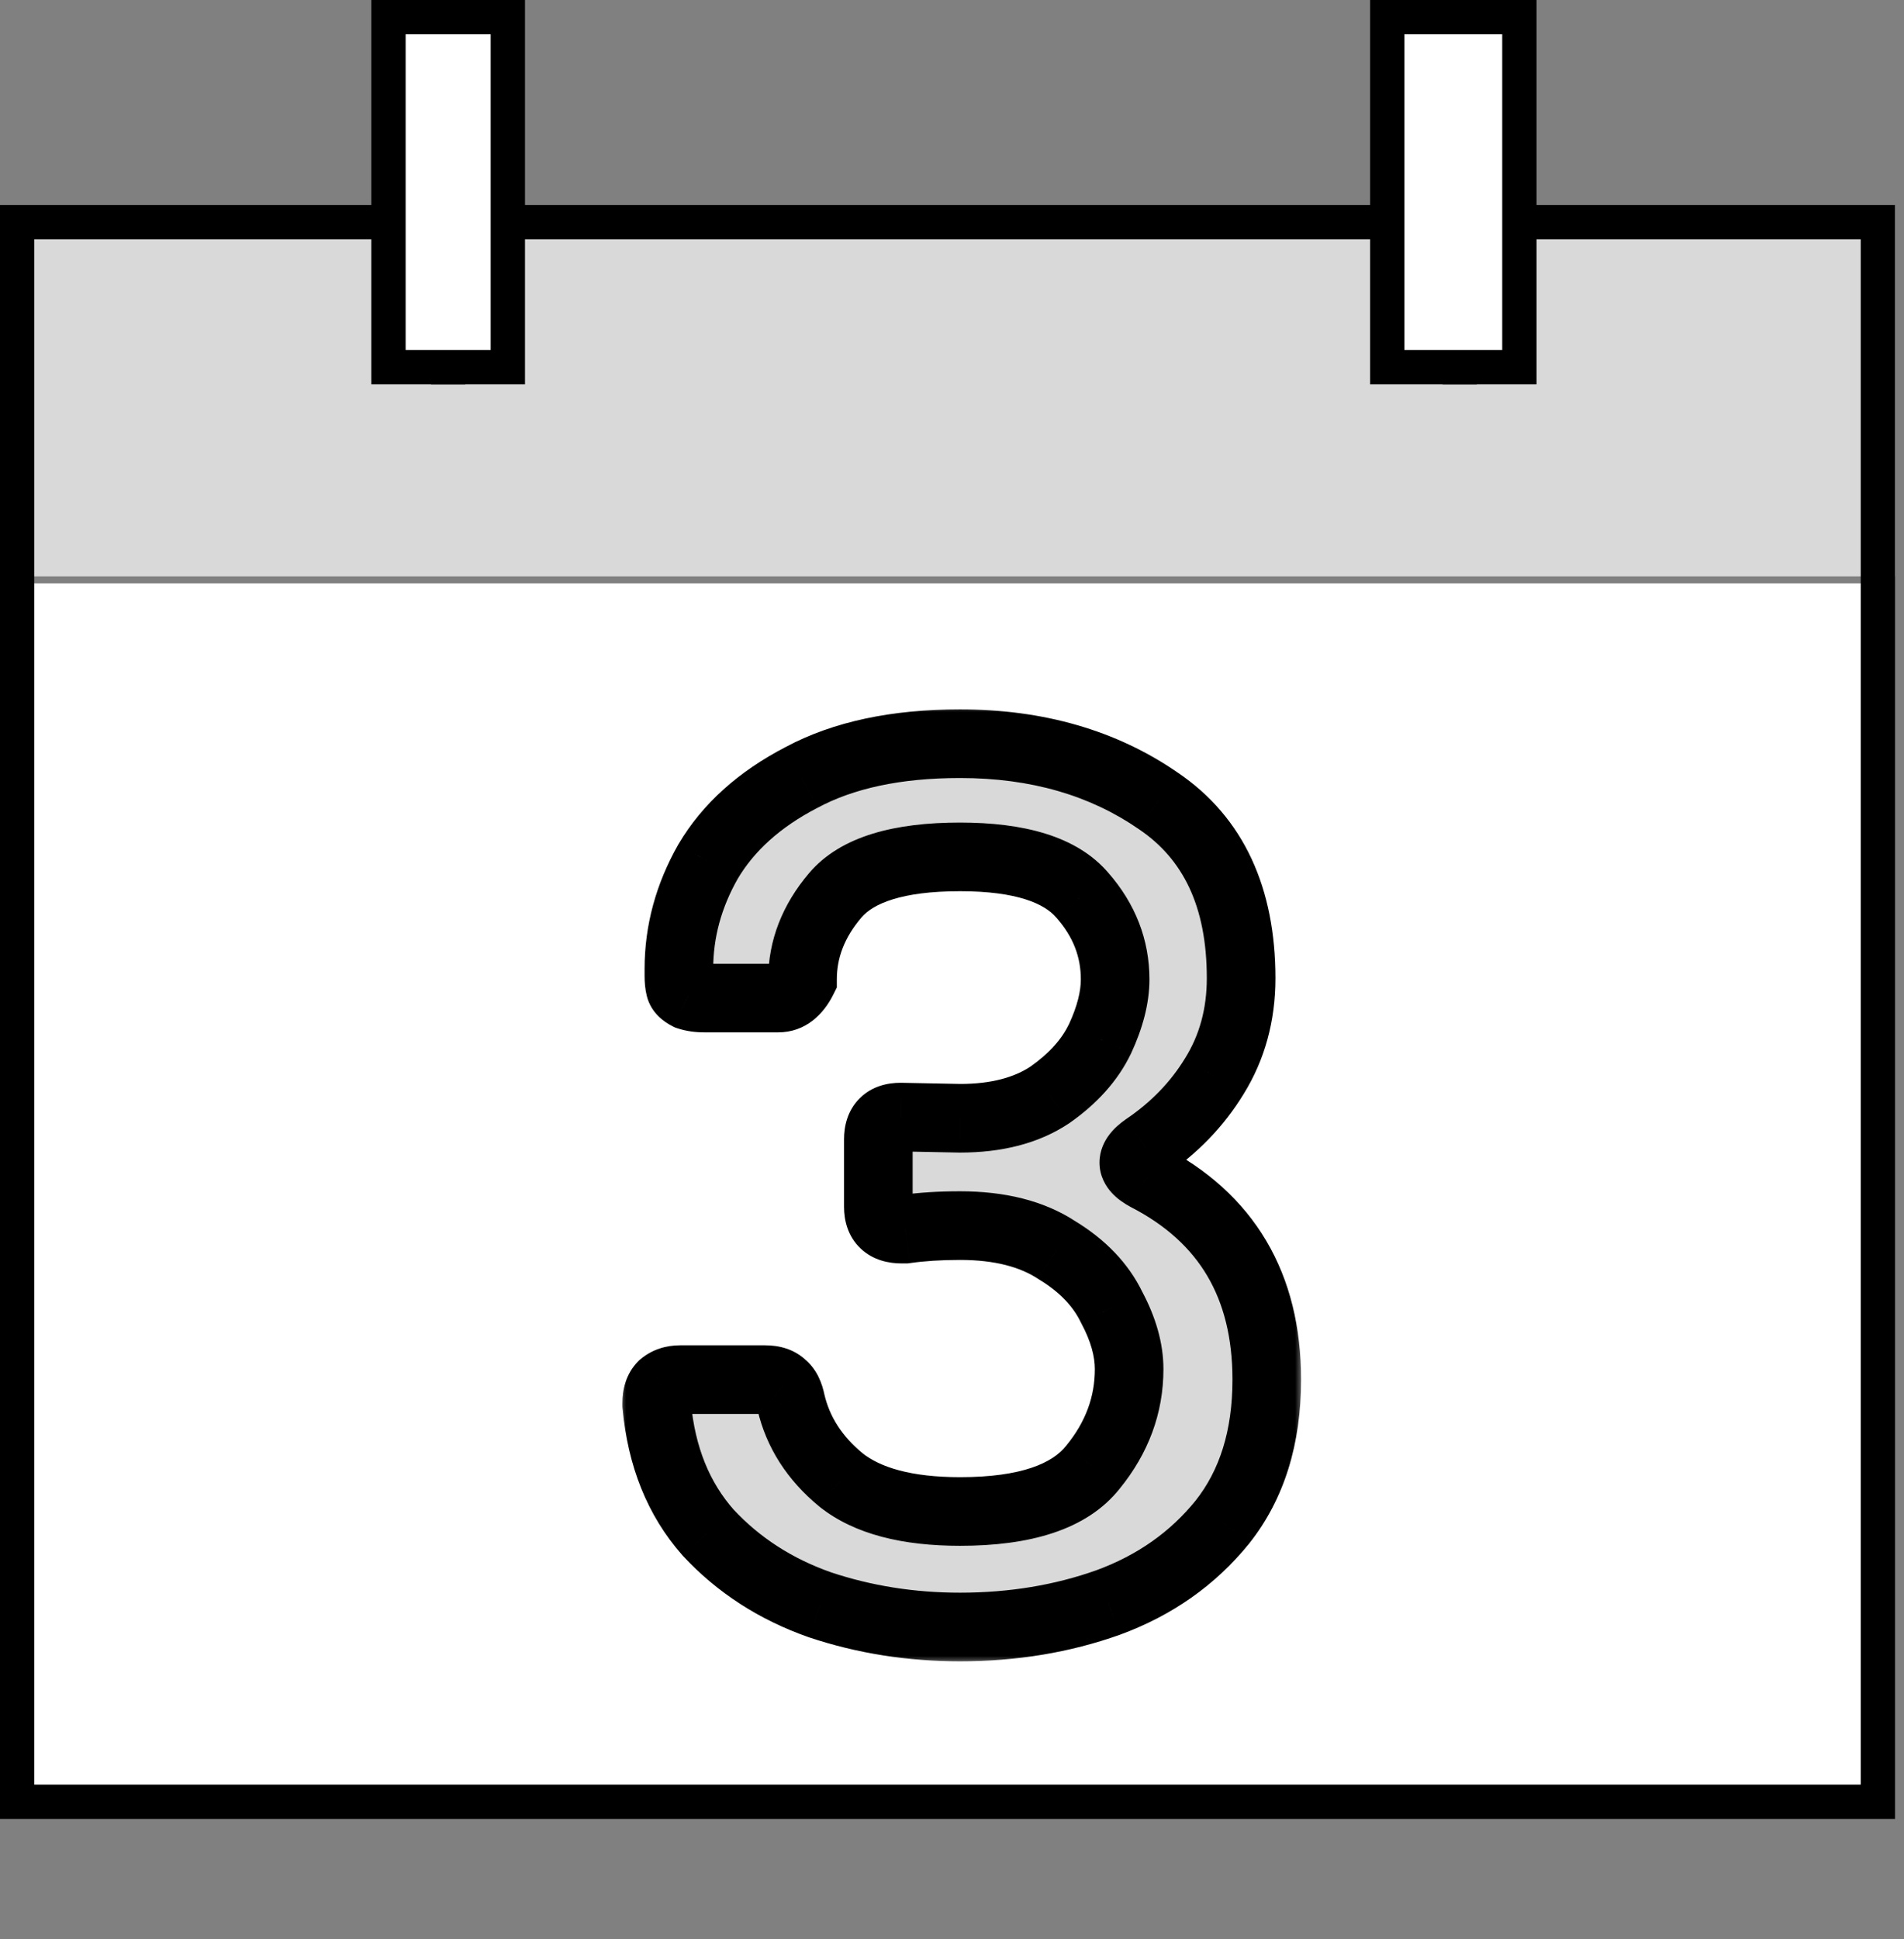
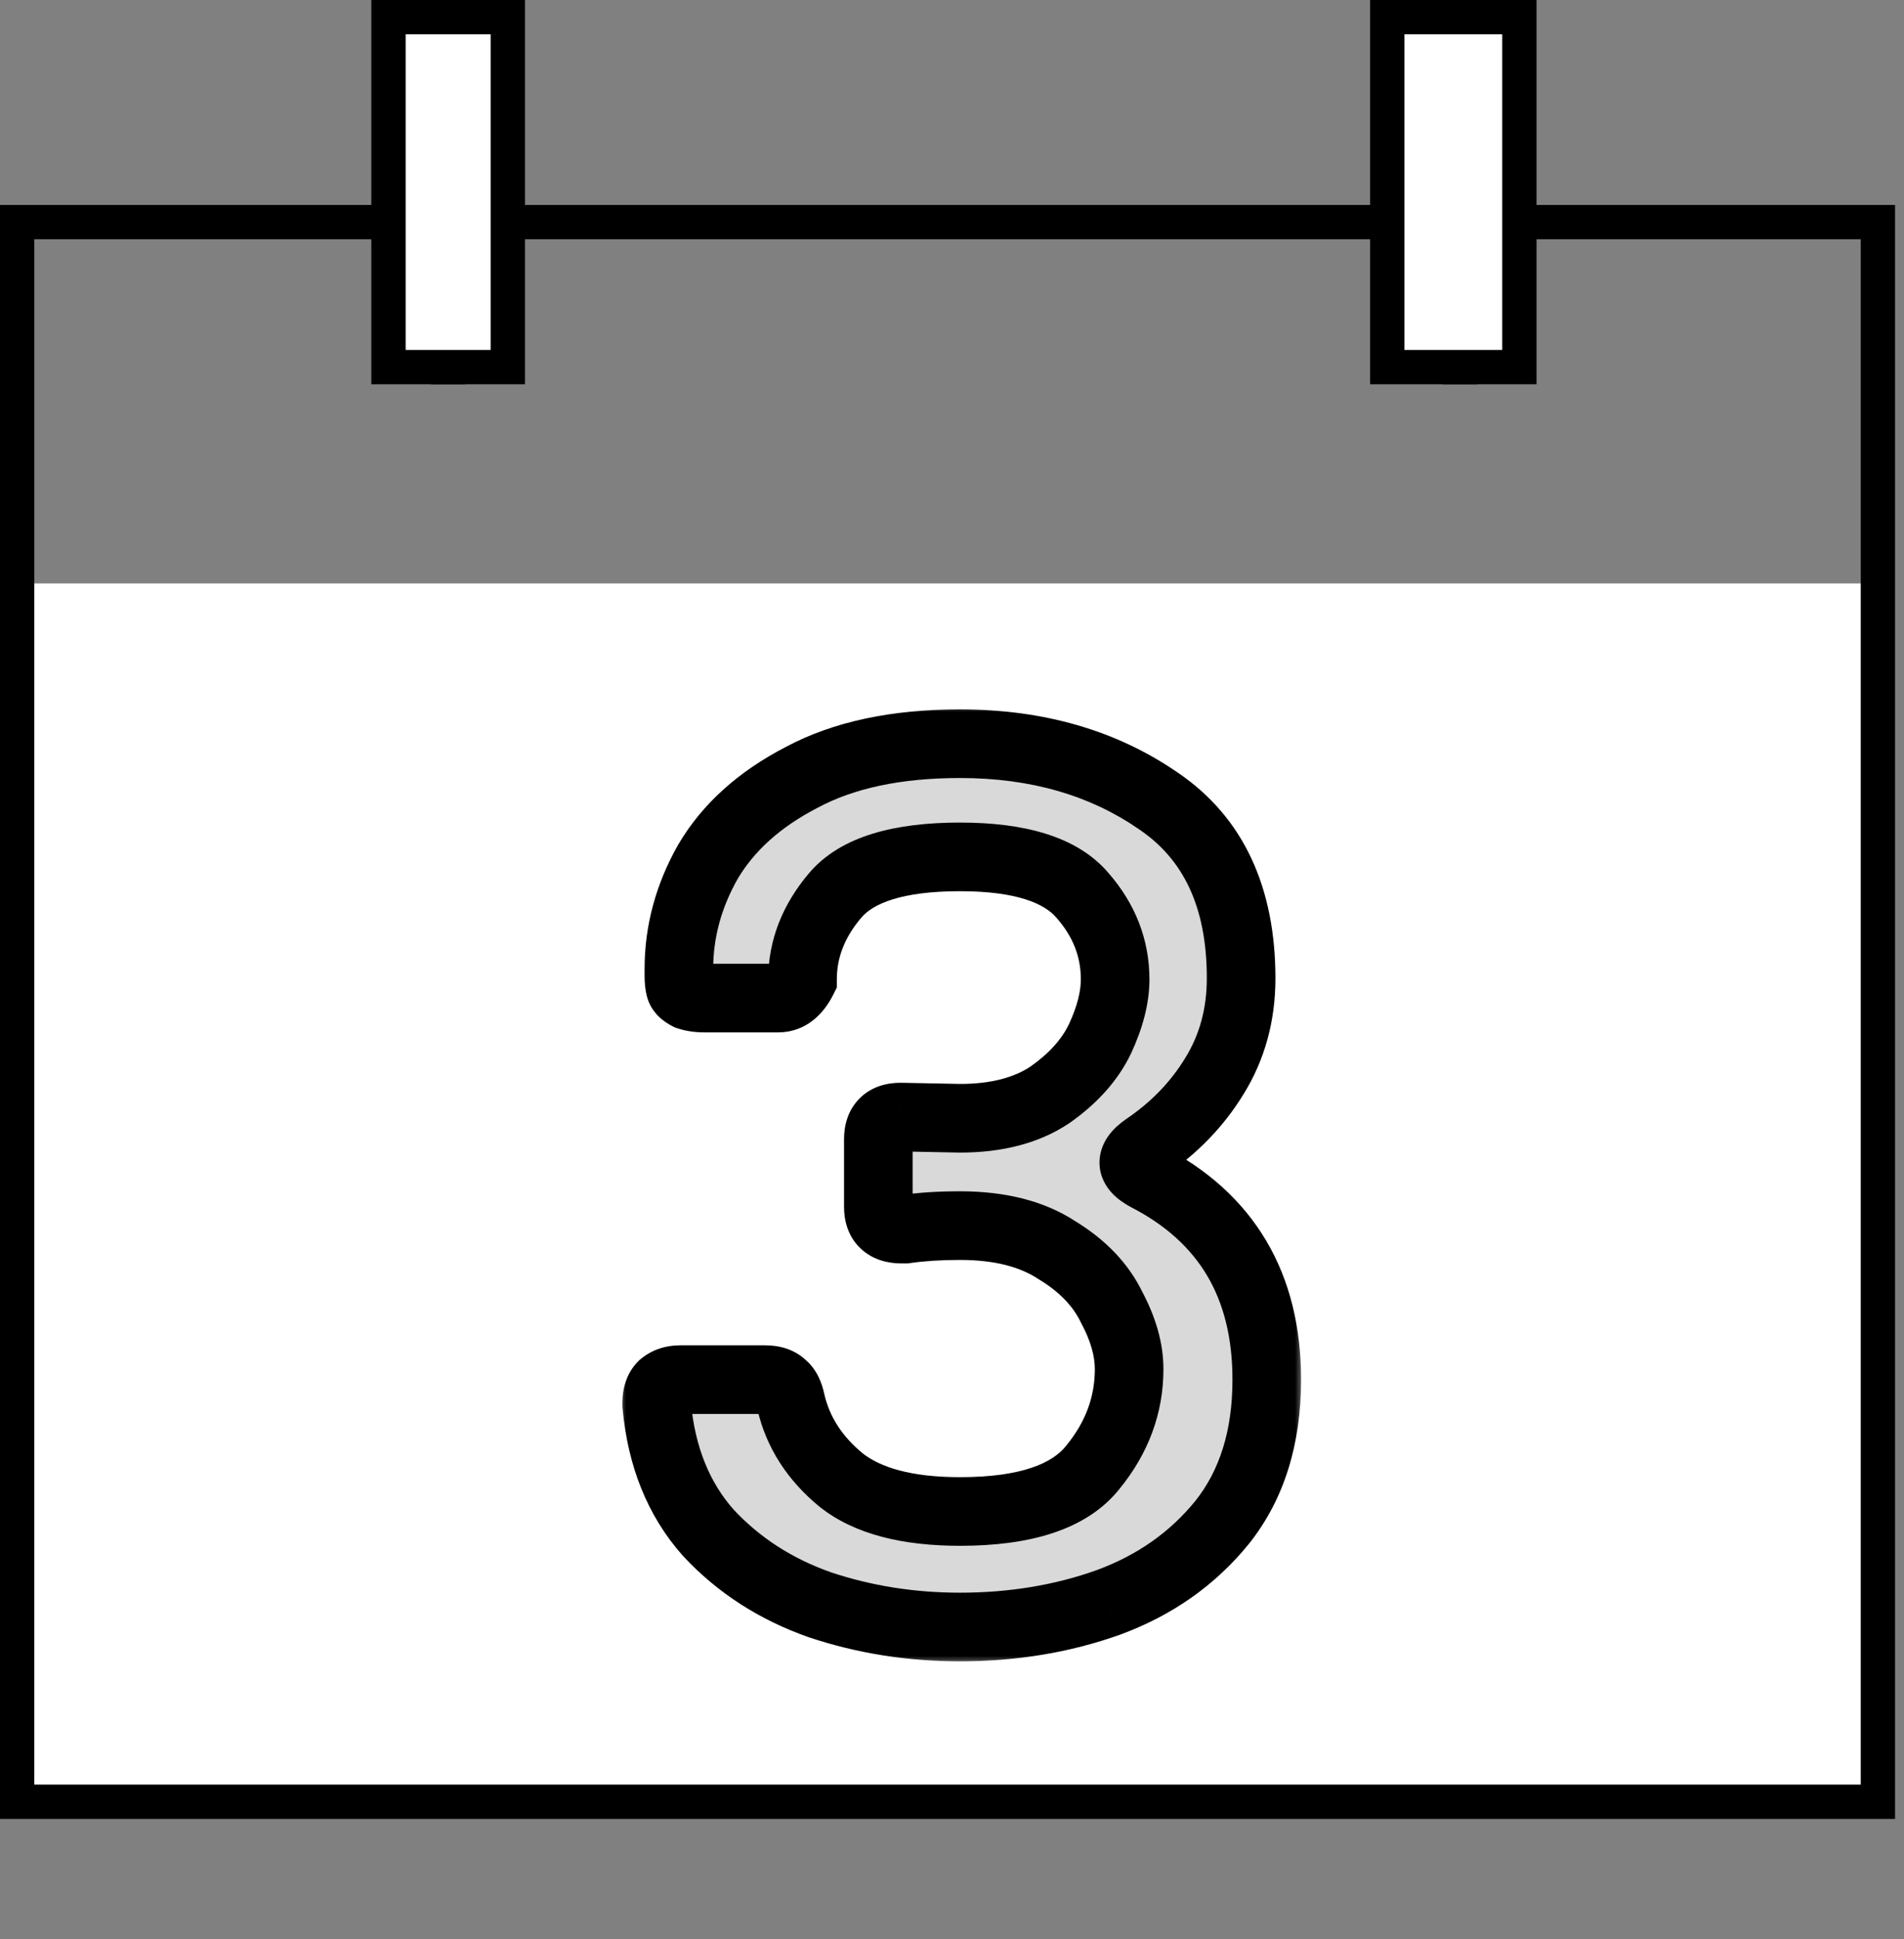
<svg xmlns="http://www.w3.org/2000/svg" width="111" height="113" viewBox="0 0 111 113" fill="none">
  <rect x="0" y="0" width="111" height="113" fill="#808080" stroke="none" />
-   <rect y="11.944" width="110.479" height="21.648" fill="#D9D9D9" />
  <rect y="34" width="110" height="71" fill="white" />
  <path d="M1 12.944H109.479V33.64V105H1V33.64V22.792V12.944Z" stroke="black" stroke-width="2" />
  <path d="M26.127 22.394V0M85.099 22.394V0" stroke="black" stroke-width="2" />
  <rect x="22.648" y="1" width="6.958" height="20.394" fill="white" stroke="black" stroke-width="2" />
  <rect x="80.873" y="1" width="7.704" height="20.394" fill="white" stroke="black" stroke-width="2" />
  <mask id="path-7-outside-1_714_382" maskUnits="userSpaceOnUse" x="36" y="41" width="40" height="56" fill="black">
    <rect fill="white" x="36" y="41" width="40" height="56" />
-     <path d="M66.778 66.868C66.325 67.185 66.099 67.48 66.099 67.752C66.099 68.024 66.348 68.296 66.847 68.568C71.516 70.971 73.85 74.915 73.85 80.4C73.85 83.755 72.989 86.52 71.266 88.696C69.544 90.827 67.323 92.391 64.603 93.388C61.928 94.34 59.049 94.816 55.967 94.816C53.111 94.816 50.391 94.385 47.806 93.524C45.222 92.617 43.047 91.212 41.279 89.308C39.556 87.359 38.559 84.888 38.286 81.896V81.76C38.286 81.307 38.4 80.967 38.627 80.74C38.898 80.513 39.239 80.4 39.647 80.4H44.611C45.064 80.4 45.404 80.513 45.63 80.74C45.857 80.921 46.016 81.239 46.106 81.692C46.514 83.46 47.489 84.979 49.031 86.248C50.572 87.472 52.884 88.084 55.967 88.084C59.775 88.084 62.358 87.223 63.718 85.5C65.124 83.777 65.826 81.873 65.826 79.788C65.826 78.655 65.487 77.453 64.806 76.184C64.172 74.869 63.106 73.759 61.611 72.852C60.16 71.9 58.279 71.424 55.967 71.424C54.788 71.424 53.722 71.492 52.77 71.628H52.566C51.66 71.628 51.206 71.197 51.206 70.336V66.392C51.206 65.531 51.637 65.1 52.498 65.1L55.967 65.168C58.097 65.168 59.843 64.715 61.203 63.808C62.562 62.856 63.537 61.768 64.126 60.544C64.716 59.275 65.01 58.119 65.01 57.076C65.01 55.263 64.376 53.631 63.106 52.18C61.837 50.684 59.457 49.936 55.967 49.936C52.385 49.936 49.96 50.684 48.691 52.18C47.421 53.676 46.786 55.308 46.786 57.076C46.424 57.801 45.948 58.164 45.358 58.164H41.075C40.712 58.164 40.395 58.119 40.123 58.028C39.85 57.892 39.692 57.733 39.647 57.552C39.601 57.371 39.578 57.144 39.578 56.872V56.464C39.578 54.288 40.145 52.203 41.279 50.208C42.457 48.213 44.27 46.581 46.718 45.312C49.166 43.997 52.249 43.34 55.967 43.34C60.455 43.34 64.308 44.451 67.526 46.672C70.745 48.848 72.355 52.293 72.355 57.008C72.355 59.139 71.833 61.043 70.79 62.72C69.793 64.352 68.456 65.735 66.778 66.868Z" />
  </mask>
  <path d="M66.778 66.868C66.325 67.185 66.099 67.48 66.099 67.752C66.099 68.024 66.348 68.296 66.847 68.568C71.516 70.971 73.85 74.915 73.85 80.4C73.85 83.755 72.989 86.52 71.266 88.696C69.544 90.827 67.323 92.391 64.603 93.388C61.928 94.34 59.049 94.816 55.967 94.816C53.111 94.816 50.391 94.385 47.806 93.524C45.222 92.617 43.047 91.212 41.279 89.308C39.556 87.359 38.559 84.888 38.286 81.896V81.76C38.286 81.307 38.4 80.967 38.627 80.74C38.898 80.513 39.239 80.4 39.647 80.4H44.611C45.064 80.4 45.404 80.513 45.63 80.74C45.857 80.921 46.016 81.239 46.106 81.692C46.514 83.46 47.489 84.979 49.031 86.248C50.572 87.472 52.884 88.084 55.967 88.084C59.775 88.084 62.358 87.223 63.718 85.5C65.124 83.777 65.826 81.873 65.826 79.788C65.826 78.655 65.487 77.453 64.806 76.184C64.172 74.869 63.106 73.759 61.611 72.852C60.16 71.9 58.279 71.424 55.967 71.424C54.788 71.424 53.722 71.492 52.77 71.628H52.566C51.66 71.628 51.206 71.197 51.206 70.336V66.392C51.206 65.531 51.637 65.1 52.498 65.1L55.967 65.168C58.097 65.168 59.843 64.715 61.203 63.808C62.562 62.856 63.537 61.768 64.126 60.544C64.716 59.275 65.01 58.119 65.01 57.076C65.01 55.263 64.376 53.631 63.106 52.18C61.837 50.684 59.457 49.936 55.967 49.936C52.385 49.936 49.96 50.684 48.691 52.18C47.421 53.676 46.786 55.308 46.786 57.076C46.424 57.801 45.948 58.164 45.358 58.164H41.075C40.712 58.164 40.395 58.119 40.123 58.028C39.85 57.892 39.692 57.733 39.647 57.552C39.601 57.371 39.578 57.144 39.578 56.872V56.464C39.578 54.288 40.145 52.203 41.279 50.208C42.457 48.213 44.27 46.581 46.718 45.312C49.166 43.997 52.249 43.34 55.967 43.34C60.455 43.34 64.308 44.451 67.526 46.672C70.745 48.848 72.355 52.293 72.355 57.008C72.355 59.139 71.833 61.043 70.79 62.72C69.793 64.352 68.456 65.735 66.778 66.868Z" fill="#D9D9D9" />
  <path d="M66.778 66.868L65.659 65.211L65.645 65.22L65.632 65.23L66.778 66.868ZM66.847 68.568L65.889 70.324L65.91 70.335L65.931 70.346L66.847 68.568ZM71.266 88.696L72.822 89.953L72.828 89.945L72.835 89.937L71.266 88.696ZM64.603 93.388L65.273 95.272L65.282 95.269L65.291 95.266L64.603 93.388ZM47.806 93.524L47.144 95.411L47.159 95.416L47.174 95.421L47.806 93.524ZM41.279 89.308L39.78 90.632L39.796 90.651L39.813 90.669L41.279 89.308ZM38.286 81.896H36.286V81.987L36.295 82.077L38.286 81.896ZM38.627 80.74L37.346 79.204L37.276 79.262L37.212 79.326L38.627 80.74ZM45.63 80.74L44.216 82.154L44.295 82.233L44.381 82.302L45.63 80.74ZM46.106 81.692L44.145 82.084L44.151 82.113L44.158 82.142L46.106 81.692ZM49.031 86.248L47.759 87.792L47.773 87.803L47.787 87.814L49.031 86.248ZM63.718 85.5L62.169 84.236L62.159 84.248L62.149 84.261L63.718 85.5ZM64.806 76.184L63.005 77.053L63.024 77.091L63.044 77.128L64.806 76.184ZM61.611 72.852L60.513 74.524L60.543 74.544L60.574 74.562L61.611 72.852ZM52.77 71.628V73.628H52.913L53.053 73.608L52.77 71.628ZM52.498 65.1L52.538 63.1L52.518 63.1H52.498V65.1ZM55.967 65.168L55.927 67.168L55.947 67.168H55.967V65.168ZM61.203 63.808L62.312 65.472L62.331 65.46L62.349 65.447L61.203 63.808ZM64.126 60.544L65.928 61.412L65.935 61.399L65.941 61.386L64.126 60.544ZM63.106 52.18L61.581 53.474L61.591 53.486L61.601 53.497L63.106 52.18ZM46.786 57.076L48.575 57.97L48.786 57.548V57.076H46.786ZM40.123 58.028L39.228 59.817L39.355 59.88L39.49 59.925L40.123 58.028ZM39.647 57.552L41.587 57.067H41.587L39.647 57.552ZM41.279 50.208L39.557 49.191L39.548 49.205L39.539 49.22L41.279 50.208ZM46.718 45.312L47.639 47.087L47.652 47.081L47.665 47.074L46.718 45.312ZM67.526 46.672L66.39 48.318L66.398 48.324L66.406 48.329L67.526 46.672ZM70.79 62.72L69.092 61.664L69.088 61.671L69.084 61.677L70.79 62.72ZM65.632 65.23C65.311 65.454 64.965 65.741 64.683 66.108C64.398 66.478 64.099 67.038 64.099 67.752H68.099C68.099 68.194 67.912 68.471 67.854 68.546C67.798 68.618 67.792 68.6 67.925 68.507L65.632 65.23ZM64.099 67.752C64.099 68.544 64.471 69.14 64.811 69.511C65.142 69.873 65.539 70.133 65.889 70.324L67.804 66.812C67.656 66.731 67.678 66.719 67.76 66.808C67.851 66.908 68.099 67.232 68.099 67.752H64.099ZM65.931 70.346C67.981 71.401 69.43 72.744 70.378 74.347C71.33 75.955 71.85 77.945 71.85 80.4H75.85C75.85 77.37 75.203 74.645 73.82 72.309C72.435 69.968 70.381 68.138 67.761 66.79L65.931 70.346ZM71.85 80.4C71.85 83.401 71.086 85.701 69.698 87.455L72.835 89.937C74.892 87.339 75.85 84.108 75.85 80.4H71.85ZM69.711 87.439C68.229 89.272 66.314 90.63 63.914 91.51L65.291 95.266C68.33 94.151 70.858 92.382 72.822 89.953L69.711 87.439ZM63.932 91.504C61.49 92.373 58.84 92.816 55.967 92.816V96.816C59.258 96.816 62.365 96.307 65.273 95.272L63.932 91.504ZM55.967 92.816C53.315 92.816 50.809 92.417 48.439 91.627L47.174 95.421C49.972 96.354 52.906 96.816 55.967 96.816V92.816ZM48.469 91.637C46.174 90.832 44.279 89.6 42.744 87.947L39.813 90.669C41.814 92.824 44.271 94.403 47.144 95.411L48.469 91.637ZM42.777 87.984C41.379 86.401 40.518 84.351 40.278 81.715L36.295 82.077C36.599 85.425 37.733 88.316 39.78 90.632L42.777 87.984ZM40.286 81.896V81.76H36.286V81.896H40.286ZM40.286 81.76C40.286 81.694 40.295 81.718 40.269 81.797C40.239 81.887 40.172 82.023 40.041 82.154L37.212 79.326C36.478 80.06 36.286 80.998 36.286 81.76H40.286ZM39.907 82.276C39.849 82.325 39.782 82.361 39.718 82.382C39.658 82.402 39.628 82.4 39.647 82.4V78.4C38.846 78.4 38.031 78.632 37.346 79.204L39.907 82.276ZM39.647 82.4H44.611V78.4H39.647V82.4ZM44.611 82.4C44.676 82.4 44.653 82.409 44.573 82.382C44.484 82.353 44.347 82.285 44.216 82.154L47.045 79.326C46.311 78.592 45.372 78.4 44.611 78.4V82.4ZM44.381 82.302C44.224 82.176 44.153 82.052 44.131 82.008C44.111 81.969 44.125 81.982 44.145 82.084L48.068 81.3C47.936 80.642 47.637 79.784 46.88 79.178L44.381 82.302ZM44.158 82.142C44.675 84.383 45.914 86.272 47.759 87.792L50.302 84.704C49.065 83.685 48.354 82.537 48.055 81.242L44.158 82.142ZM47.787 87.814C49.833 89.439 52.673 90.084 55.967 90.084V86.084C53.095 86.084 51.311 85.505 50.274 84.682L47.787 87.814ZM55.967 90.084C59.953 90.084 63.343 89.203 65.288 86.739L62.149 84.261C61.373 85.243 59.596 86.084 55.967 86.084V90.084ZM65.268 86.764C66.944 84.71 67.826 82.366 67.826 79.788H63.827C63.827 81.381 63.304 82.845 62.169 84.236L65.268 86.764ZM67.826 79.788C67.826 78.248 67.364 76.723 66.569 75.24L63.044 77.128C63.609 78.184 63.827 79.061 63.827 79.788H67.826ZM66.608 75.314C65.774 73.588 64.407 72.209 62.647 71.142L60.574 74.562C61.806 75.309 62.57 76.151 63.005 77.053L66.608 75.314ZM62.708 71.18C60.839 69.954 58.541 69.424 55.967 69.424V73.424C58.015 73.424 59.48 73.846 60.513 74.524L62.708 71.18ZM55.967 69.424C54.713 69.424 53.551 69.496 52.488 69.648L53.053 73.608C53.894 73.488 54.862 73.424 55.967 73.424V69.424ZM52.77 69.628H52.566V73.628H52.77V69.628ZM52.566 69.628C52.397 69.628 52.641 69.586 52.924 69.855C53.227 70.142 53.206 70.431 53.206 70.336H49.206C49.206 71.102 49.413 72.037 50.169 72.755C50.906 73.455 51.83 73.628 52.566 73.628V69.628ZM53.206 70.336V66.392H49.206V70.336H53.206ZM53.206 66.392C53.206 66.27 53.236 66.545 52.944 66.837C52.652 67.129 52.376 67.1 52.498 67.1V63.1C51.76 63.1 50.838 63.286 50.115 64.009C49.392 64.731 49.206 65.653 49.206 66.392H53.206ZM52.459 67.1L55.927 67.168L56.006 63.168L52.538 63.1L52.459 67.1ZM55.967 67.168C58.374 67.168 60.537 66.655 62.312 65.472L60.093 62.144C59.148 62.774 57.821 63.168 55.967 63.168V67.168ZM62.349 65.447C63.928 64.341 65.161 63.006 65.928 61.412L62.324 59.676C61.913 60.53 61.197 61.371 60.056 62.169L62.349 65.447ZM65.941 61.386C66.612 59.939 67.01 58.491 67.01 57.076H63.011C63.011 57.746 62.819 58.611 62.312 59.702L65.941 61.386ZM67.01 57.076C67.01 54.746 66.178 52.653 64.612 50.863L61.601 53.497C62.574 54.608 63.011 55.779 63.011 57.076H67.01ZM64.632 50.886C62.772 48.694 59.613 47.936 55.967 47.936V51.936C59.301 51.936 60.903 52.674 61.581 53.474L64.632 50.886ZM55.967 47.936C52.249 47.936 49.032 48.685 47.165 50.886L50.215 53.474C50.887 52.682 52.521 51.936 55.967 51.936V47.936ZM47.165 50.886C45.625 52.701 44.786 54.781 44.786 57.076H48.786C48.786 55.835 49.217 54.651 50.215 53.474L47.165 50.886ZM44.998 56.182C44.907 56.363 44.87 56.358 44.945 56.301C44.987 56.269 45.051 56.231 45.135 56.203C45.219 56.174 45.297 56.164 45.358 56.164V60.164C46.986 60.164 48.021 59.079 48.575 57.97L44.998 56.182ZM45.358 56.164H41.075V60.164H45.358V56.164ZM41.075 56.164C40.873 56.164 40.777 56.138 40.755 56.131L39.49 59.925C40.012 60.099 40.551 60.164 41.075 60.164V56.164ZM41.017 56.239C41.017 56.239 41.037 56.249 41.069 56.271C41.101 56.293 41.153 56.332 41.214 56.393C41.339 56.518 41.505 56.741 41.587 57.067L37.706 58.037C37.962 59.059 38.754 59.58 39.228 59.817L41.017 56.239ZM41.587 57.067C41.592 57.088 41.589 57.084 41.586 57.047C41.582 57.011 41.578 56.954 41.578 56.872H37.578C37.578 57.24 37.608 57.643 37.706 58.037L41.587 57.067ZM41.578 56.872V56.464H37.578V56.872H41.578ZM41.578 56.464C41.578 54.653 42.045 52.907 43.017 51.196L39.539 49.22C38.245 51.499 37.578 53.923 37.578 56.464H41.578ZM43 51.225C43.955 49.611 45.46 48.217 47.639 47.087L45.798 43.536C43.081 44.945 40.96 46.816 39.557 49.191L43 51.225ZM47.665 47.074C49.74 45.959 52.472 45.34 55.967 45.34V41.34C52.026 41.34 48.593 42.035 45.772 43.55L47.665 47.074ZM55.967 45.34C60.111 45.34 63.553 46.36 66.39 48.318L68.662 45.026C65.062 42.541 60.798 41.34 55.967 41.34V45.34ZM66.406 48.329C68.953 50.051 70.355 52.796 70.355 57.008H74.355C74.355 51.791 72.537 47.645 68.647 45.015L66.406 48.329ZM70.355 57.008C70.355 58.796 69.922 60.329 69.092 61.664L72.489 63.776C73.744 61.757 74.355 59.481 74.355 57.008H70.355ZM69.084 61.677C68.245 63.05 67.113 64.228 65.659 65.211L67.898 68.525C69.799 67.241 71.342 65.653 72.497 63.763L69.084 61.677Z" fill="black" mask="url(#path-7-outside-1_714_382)" />
</svg>